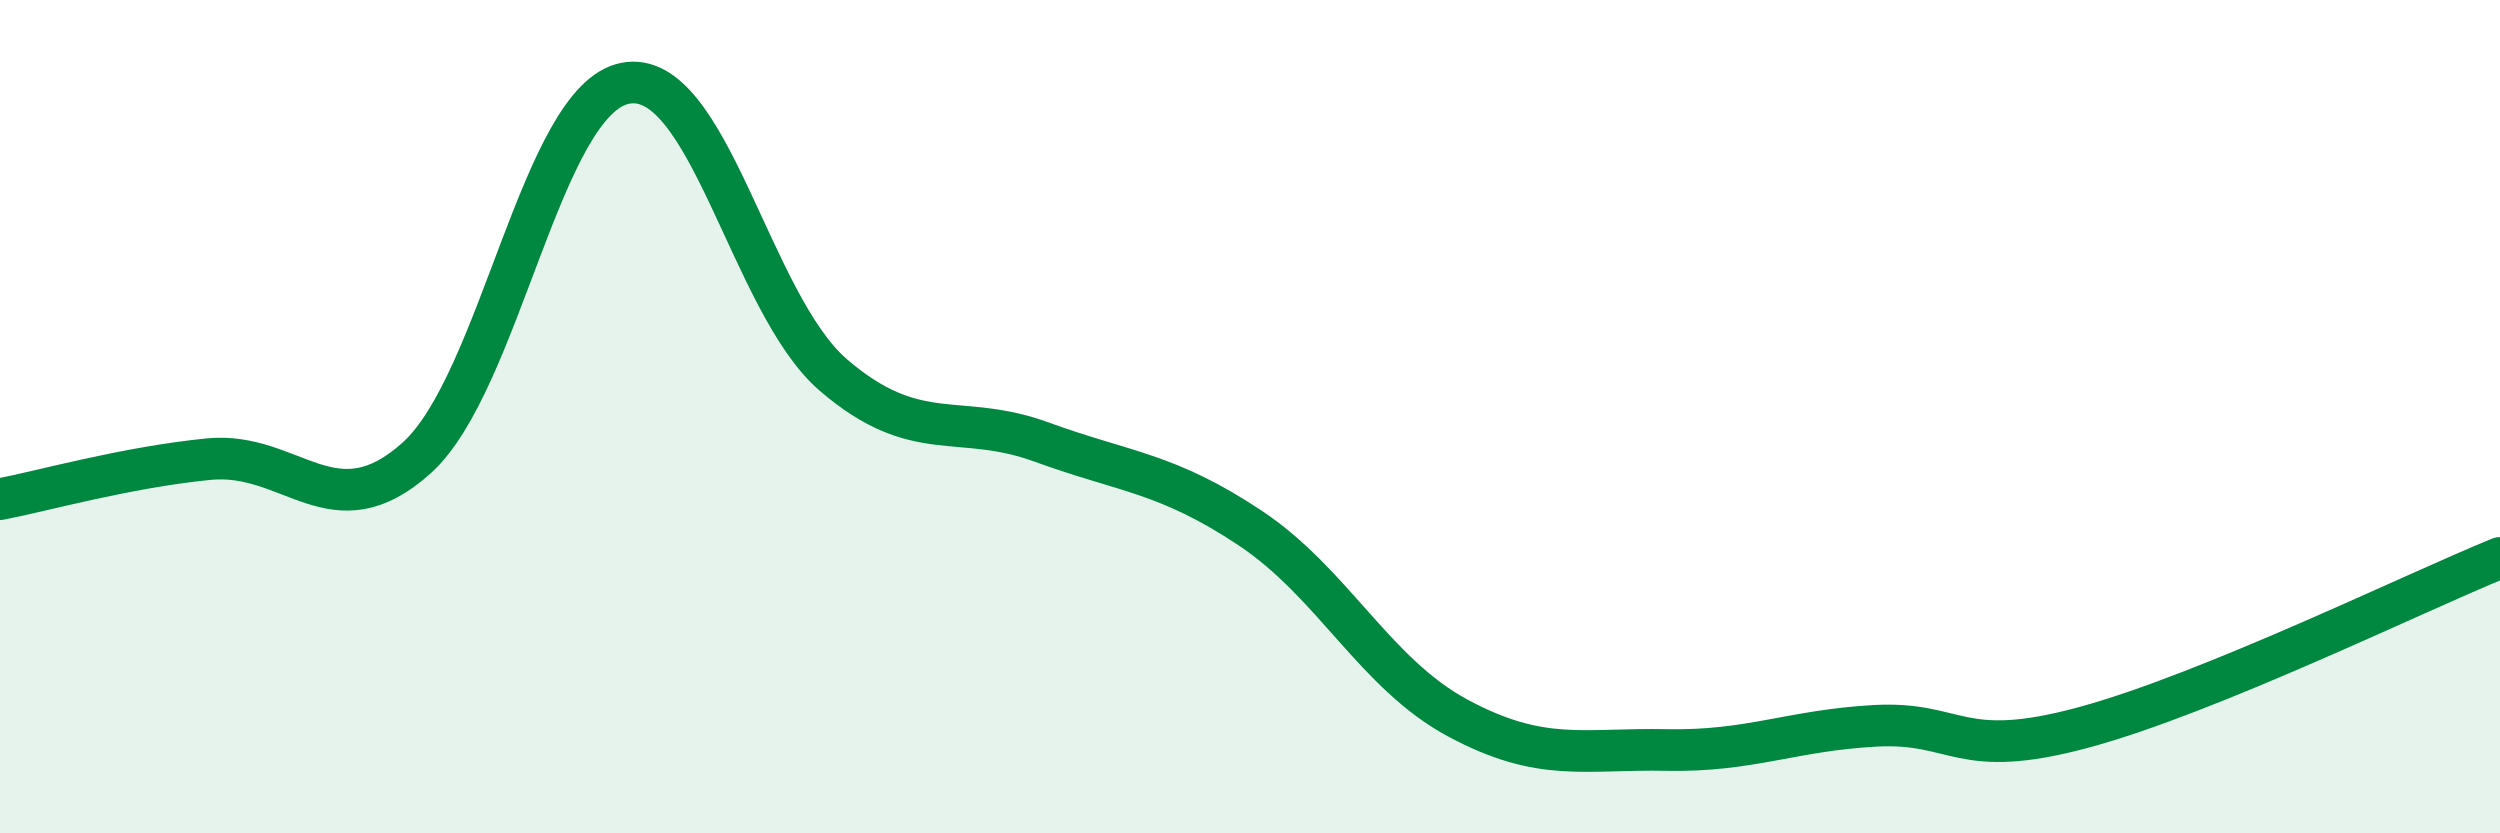
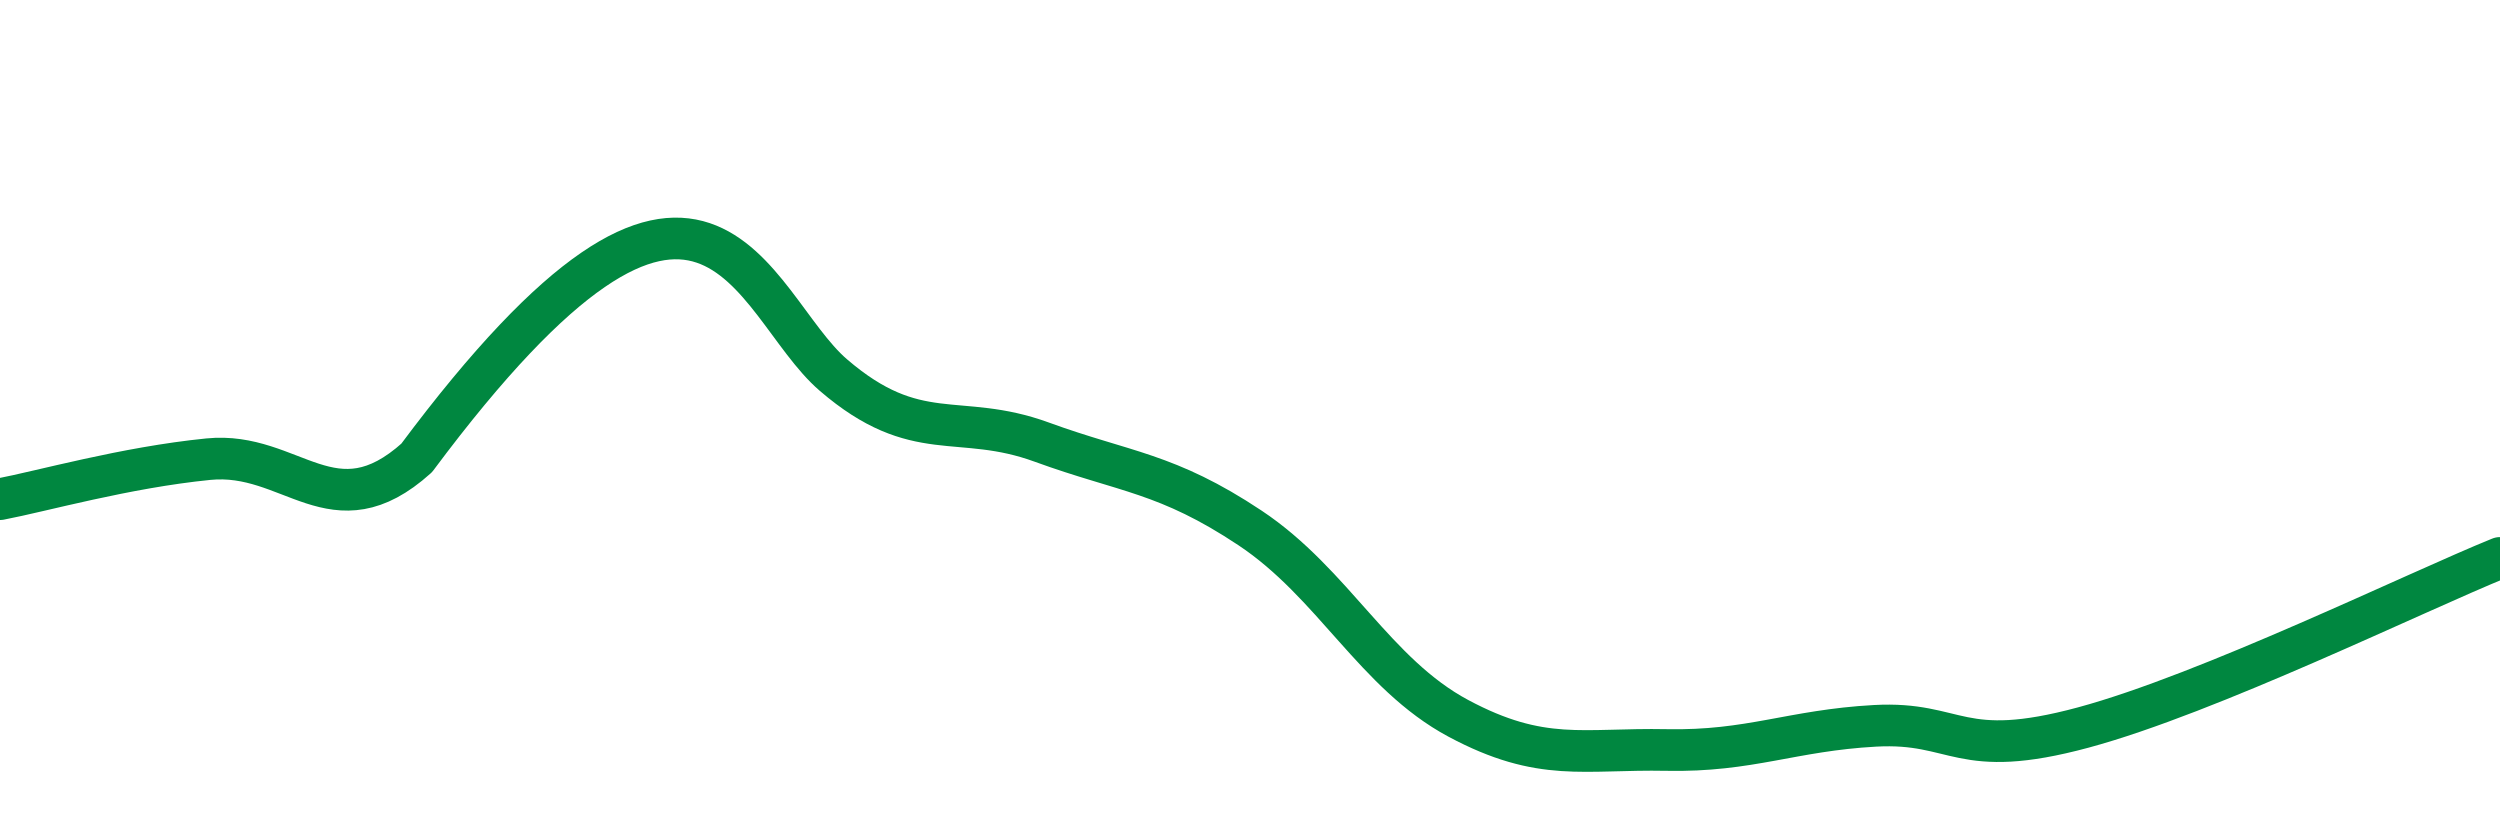
<svg xmlns="http://www.w3.org/2000/svg" width="60" height="20" viewBox="0 0 60 20">
-   <path d="M 0,11.98 C 1,11.79 3,11.22 5,11.02 C 7,10.82 8,12.79 10,10.99 C 12,9.19 13,2.4 15,2 C 17,1.6 18,7.28 20,9 C 22,10.72 23,9.88 25,10.61 C 27,11.34 28,11.34 30,12.67 C 32,14 33,16.17 35,17.24 C 37,18.31 38,17.96 40,18 C 42,18.04 43,17.53 45,17.42 C 47,17.31 47,18.27 50,17.46 C 53,16.65 58,14.2 60,13.39L60 20L0 20Z" fill="#008740" opacity="0.1" stroke-linecap="round" stroke-linejoin="round" />
-   <path d="M 0,11.98 C 1,11.79 3,11.22 5,11.02 C 7,10.82 8,12.79 10,10.99 C 12,9.19 13,2.4 15,2 C 17,1.6 18,7.28 20,9 C 22,10.72 23,9.88 25,10.61 C 27,11.34 28,11.34 30,12.67 C 32,14 33,16.17 35,17.24 C 37,18.31 38,17.96 40,18 C 42,18.04 43,17.53 45,17.42 C 47,17.31 47,18.27 50,17.46 C 53,16.65 58,14.2 60,13.39" stroke="#008740" stroke-width="1" fill="none" stroke-linecap="round" stroke-linejoin="round" />
+   <path d="M 0,11.98 C 1,11.79 3,11.22 5,11.02 C 7,10.82 8,12.79 10,10.99 C 17,1.6 18,7.28 20,9 C 22,10.72 23,9.88 25,10.61 C 27,11.34 28,11.34 30,12.67 C 32,14 33,16.17 35,17.24 C 37,18.31 38,17.96 40,18 C 42,18.04 43,17.53 45,17.42 C 47,17.31 47,18.27 50,17.46 C 53,16.65 58,14.2 60,13.39" stroke="#008740" stroke-width="1" fill="none" stroke-linecap="round" stroke-linejoin="round" />
</svg>